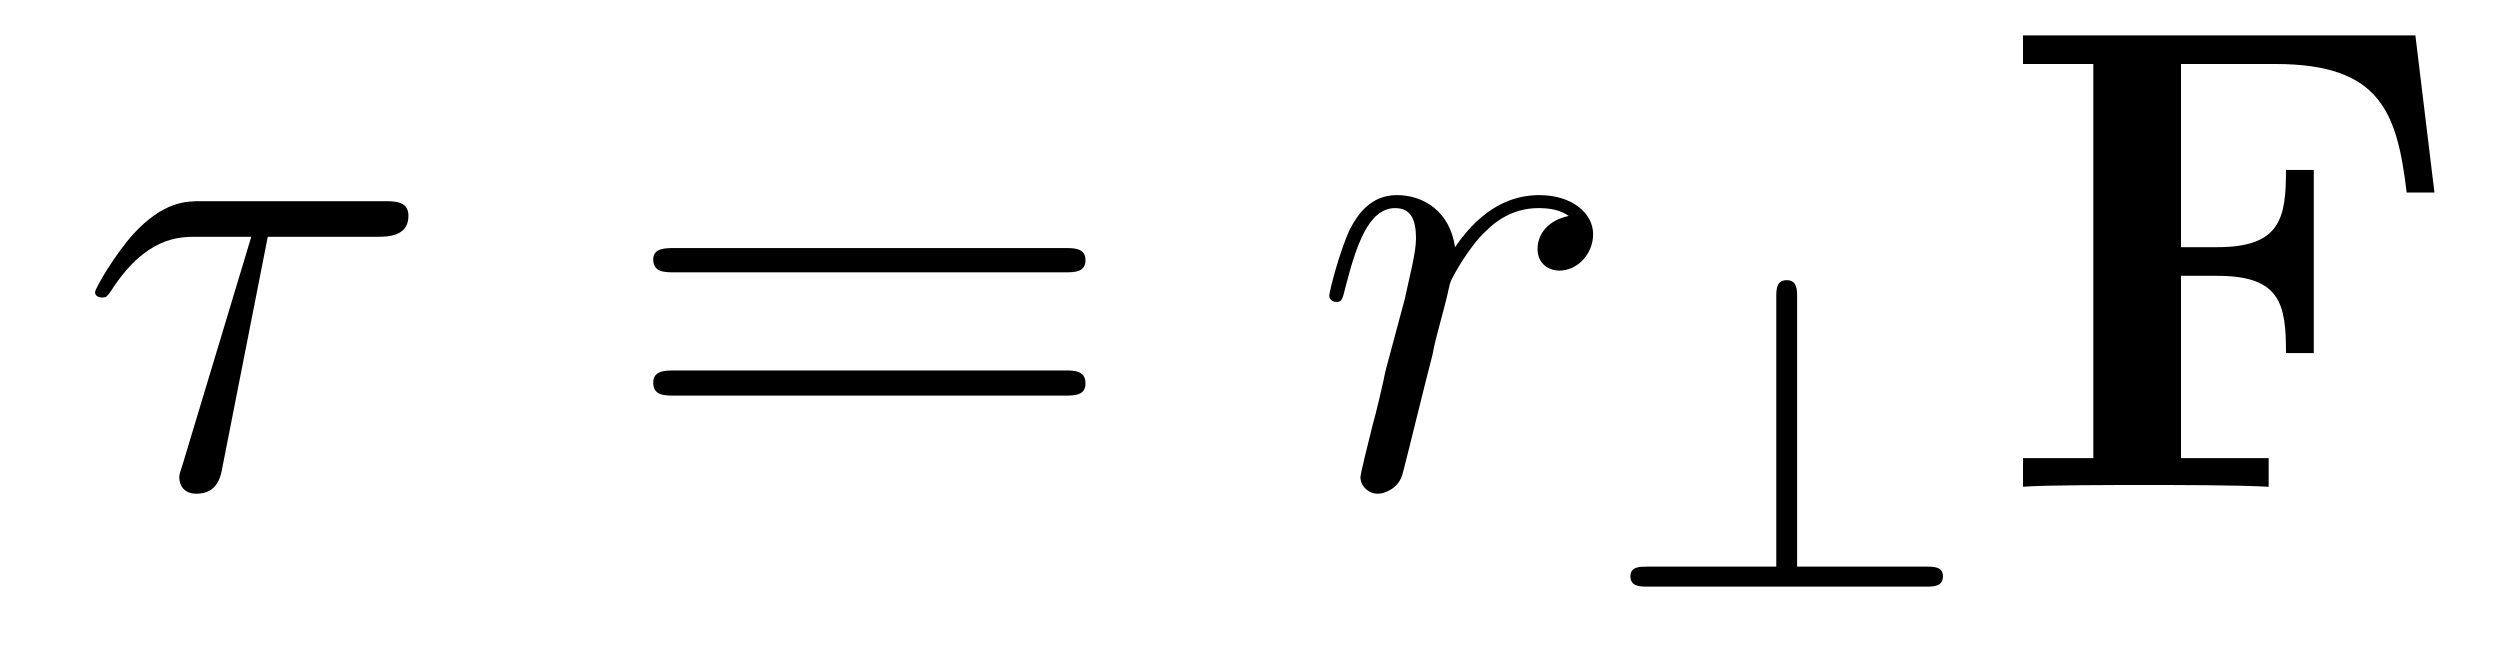
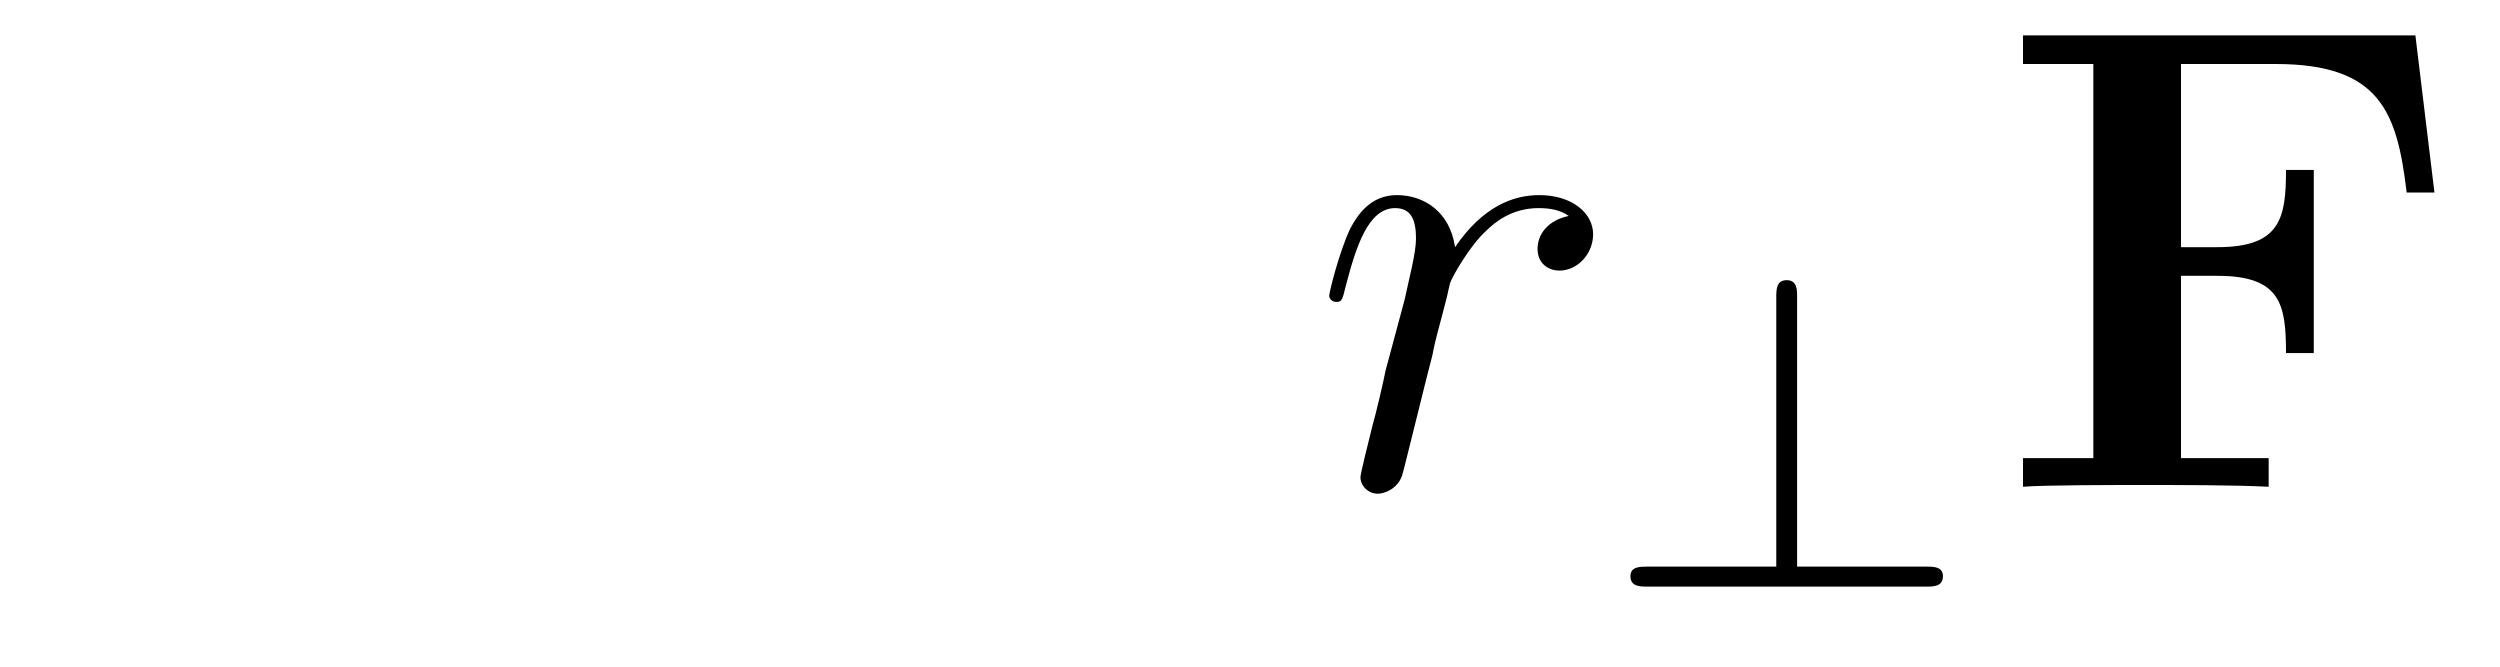
<svg xmlns="http://www.w3.org/2000/svg" height="12pt" version="1.1" viewBox="0 -12 45 12" width="45pt">
  <g id="page1">
    <g transform="matrix(1 0 0 1 -127 651)">
-       <path d="M131.82 -658.738H133.805C133.961 -658.738 134.352 -658.738 134.352 -659.113C134.352 -659.379 134.117 -659.379 133.898 -659.379H130.633C130.352 -659.379 129.945 -659.379 129.398 -658.785C129.086 -658.441 128.711 -657.816 128.711 -657.738C128.711 -657.676 128.773 -657.645 128.836 -657.645C128.93 -657.645 128.93 -657.676 128.992 -657.754C129.617 -658.738 130.227 -658.738 130.539 -658.738H131.523L130.289 -654.645C130.227 -654.457 130.227 -654.441 130.227 -654.41C130.227 -654.27 130.305 -654.113 130.539 -654.113C130.914 -654.113 130.977 -654.426 131.008 -654.613L131.82 -658.738ZM133.437 -654.238" fill-rule="evenodd" />
-       <path d="M146.164 -658.098C146.336 -658.098 146.539 -658.098 146.539 -658.316C146.539 -658.535 146.336 -658.535 146.164 -658.535H139.148C138.977 -658.535 138.758 -658.535 138.758 -658.332C138.758 -658.098 138.961 -658.098 139.148 -658.098H146.164ZM146.164 -655.879C146.336 -655.879 146.539 -655.879 146.539 -656.098C146.539 -656.332 146.336 -656.332 146.164 -656.332H139.148C138.977 -656.332 138.758 -656.332 138.758 -656.113C138.758 -655.879 138.961 -655.879 139.148 -655.879H146.164ZM147.234 -654.238" fill-rule="evenodd" />
      <path d="M155.238 -659.113C154.863 -659.035 154.676 -658.785 154.676 -658.52C154.676 -658.238 154.895 -658.129 155.066 -658.129C155.394 -658.129 155.676 -658.426 155.676 -658.785C155.676 -659.16 155.301 -659.488 154.707 -659.488C154.238 -659.488 153.691 -659.285 153.191 -658.551C153.098 -659.191 152.629 -659.488 152.145 -659.488C151.676 -659.488 151.441 -659.145 151.301 -658.879C151.098 -658.441 150.926 -657.738 150.926 -657.676C150.926 -657.629 150.973 -657.566 151.051 -657.566C151.145 -657.566 151.16 -657.582 151.223 -657.848C151.41 -658.566 151.629 -659.254 152.113 -659.254C152.394 -659.254 152.488 -659.051 152.488 -658.707C152.488 -658.441 152.363 -657.988 152.285 -657.613L151.941 -656.332C151.895 -656.098 151.77 -655.566 151.707 -655.348C151.629 -655.035 151.488 -654.473 151.488 -654.41C151.488 -654.254 151.629 -654.113 151.801 -654.113C151.926 -654.113 152.16 -654.207 152.238 -654.441C152.27 -654.535 152.707 -656.332 152.785 -656.613C152.832 -656.879 152.91 -657.129 152.973 -657.379C153.02 -657.551 153.066 -657.738 153.098 -657.894C153.129 -658.004 153.457 -658.582 153.754 -658.848C153.894 -658.988 154.207 -659.254 154.691 -659.254C154.895 -659.254 155.082 -659.223 155.238 -659.113ZM155.875 -654.238" fill-rule="evenodd" />
      <path d="M159.348 -657.66C159.348 -657.785 159.348 -657.957 159.16 -657.957C158.973 -657.957 158.973 -657.785 158.973 -657.645V-652.801H156.66C156.519 -652.801 156.348 -652.801 156.348 -652.629C156.348 -652.441 156.519 -652.441 156.66 -652.441H161.676C161.801 -652.441 161.973 -652.441 161.973 -652.629C161.973 -652.801 161.801 -652.801 161.676 -652.801H159.348V-657.66ZM162.477 -652.441" fill-rule="evenodd" />
      <path d="M170.477 -662.363H163.414V-661.848H164.68V-654.754H163.414V-654.238C163.758 -654.27 165.117 -654.27 165.555 -654.27C166.195 -654.27 167.258 -654.27 167.836 -654.238V-654.754H166.258V-658.035H166.914C168.055 -658.035 168.148 -657.519 168.148 -656.645H168.648V-659.941H168.148C168.148 -659.082 168.055 -658.551 166.914 -658.551H166.258V-661.848H167.961C169.852 -661.848 170.148 -660.973 170.32 -659.535H170.82L170.477 -662.363ZM171.359 -654.238" fill-rule="evenodd" />
    </g>
  </g>
</svg>